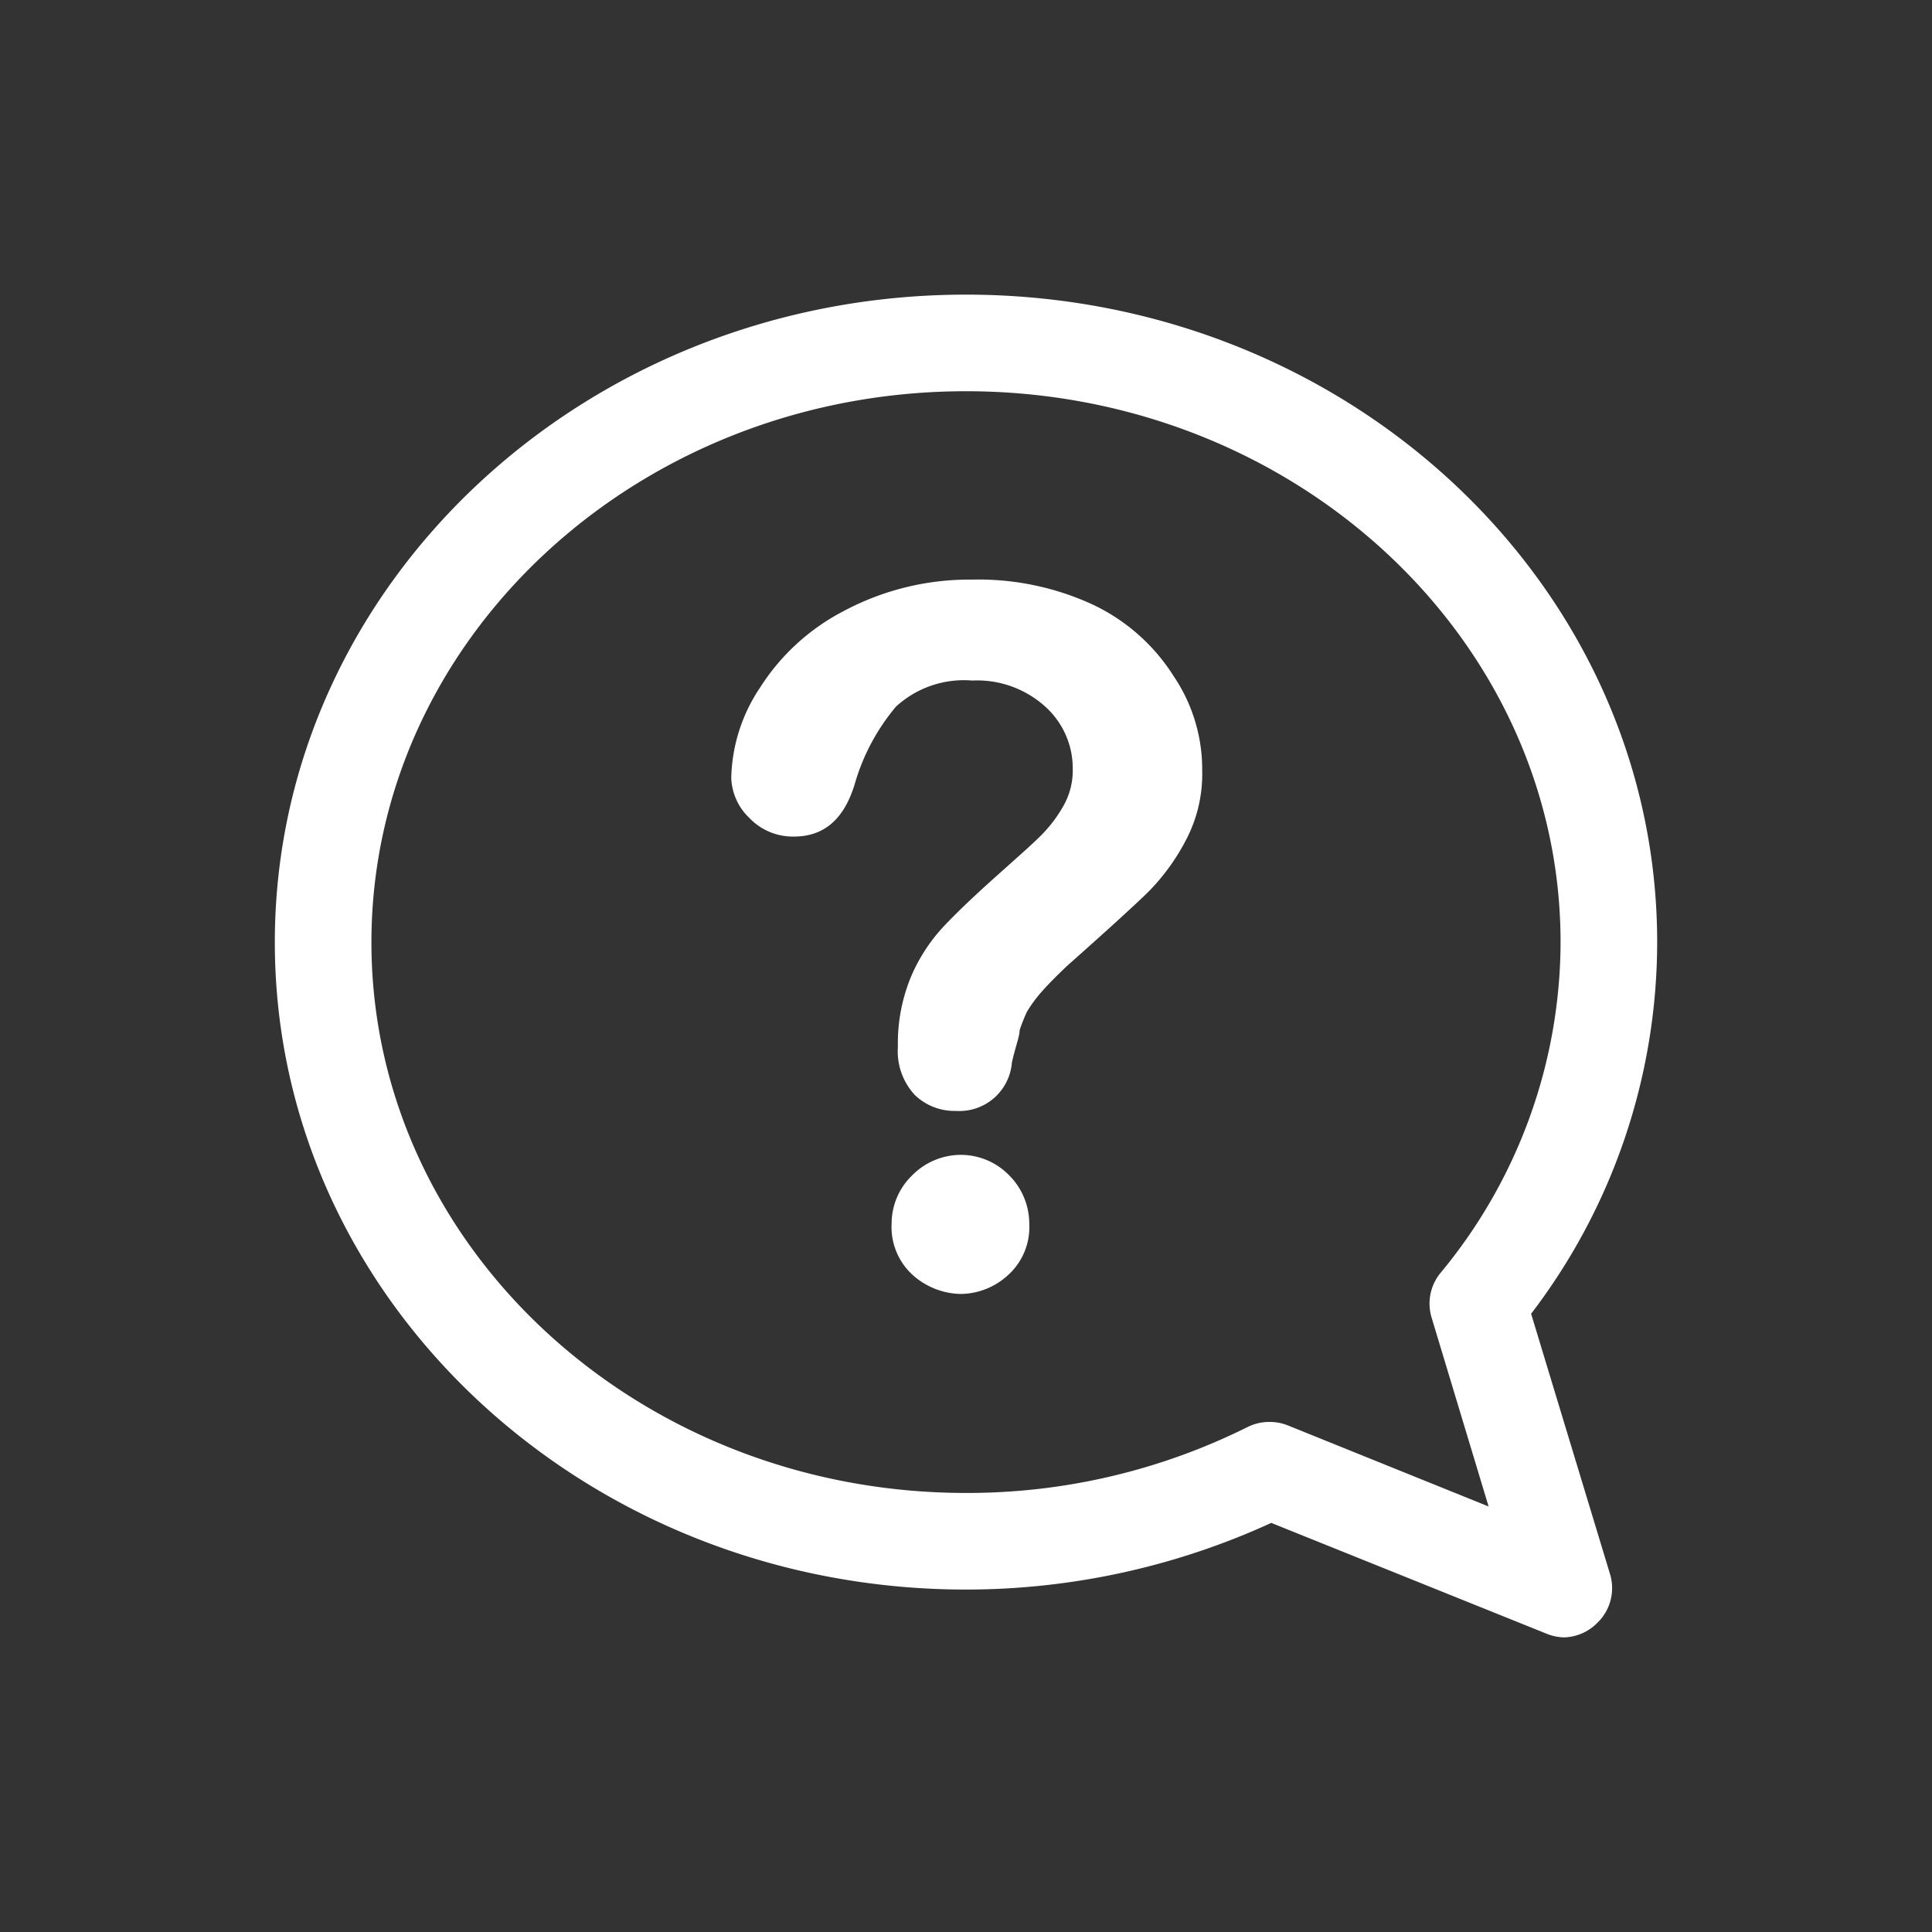
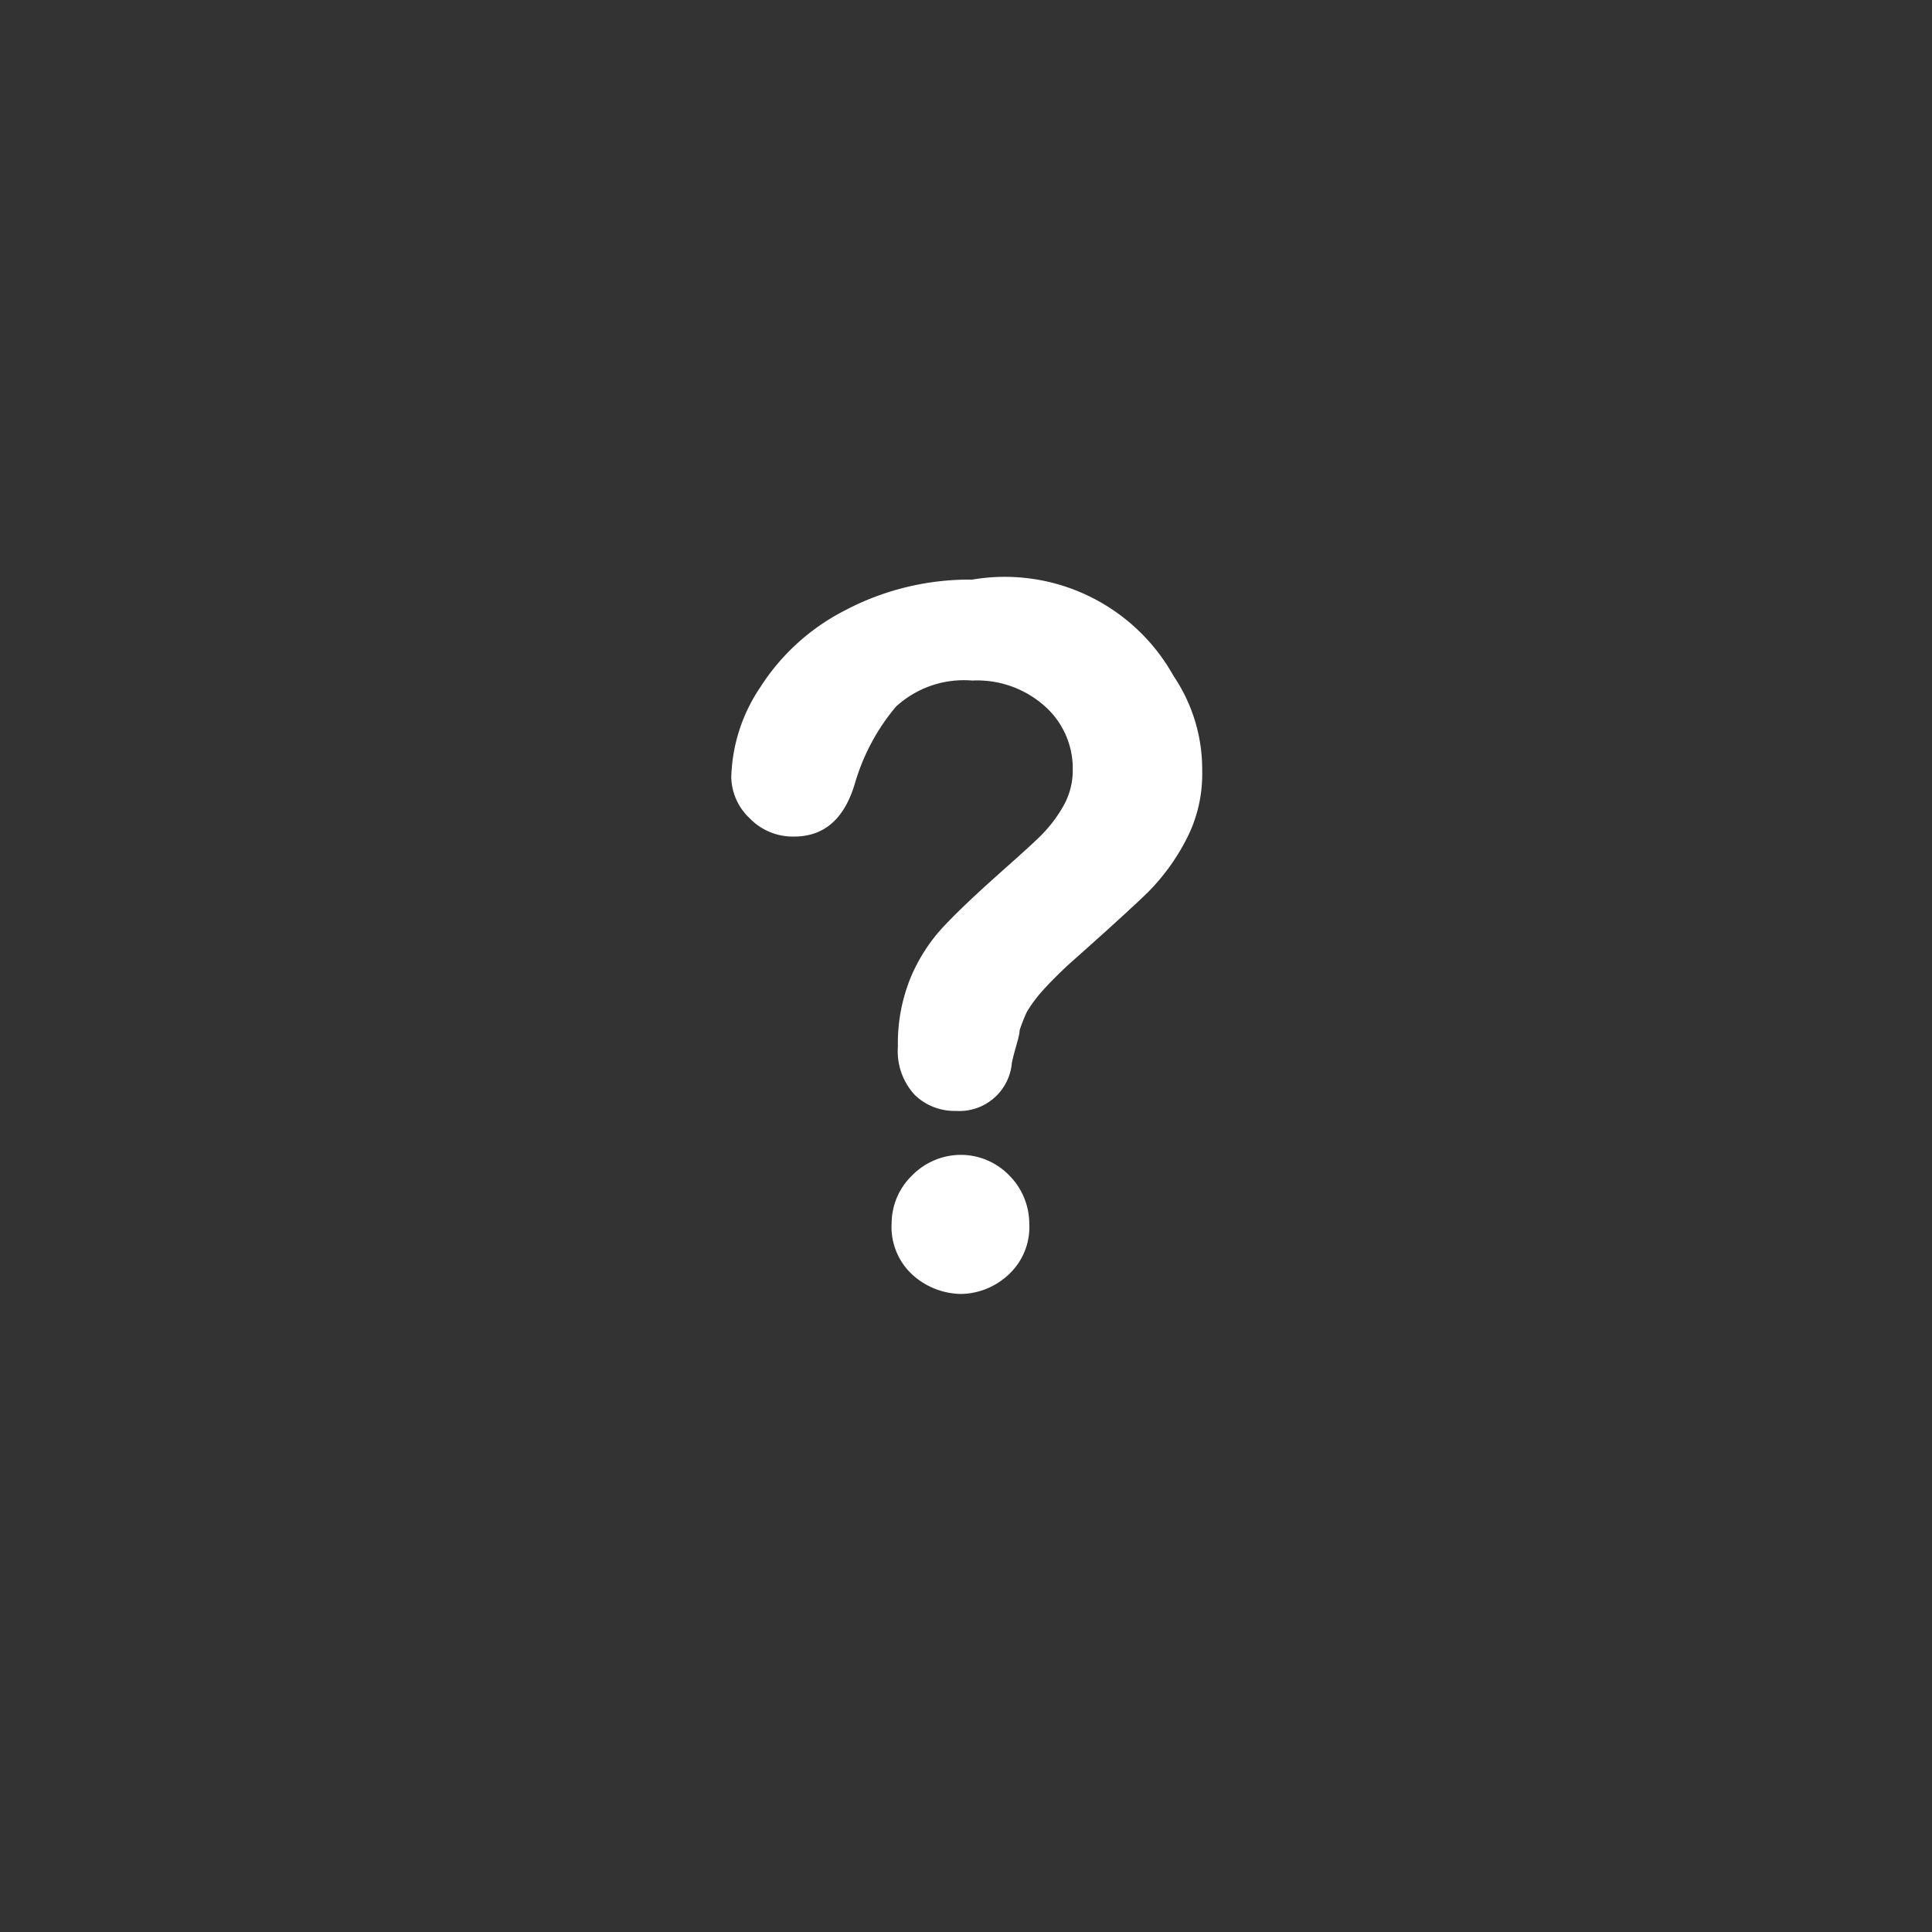
<svg xmlns="http://www.w3.org/2000/svg" width="40" height="40" viewBox="0 0 40 40">
  <rect x="0" y="0" width="40" height="40" fill="#333333" stroke="none" />
  <defs>
    <style>.cls-1{fill:none;}.cls-2{fill:#fff;}</style>
  </defs>
  <g id="レイヤー_2" data-name="レイヤー 2">
    <g id="レイヤー_1-2" data-name="レイヤー 1">
-       <rect class="cls-1" width="40" height="40" />
-       <path class="cls-2" d="M32.39,33.9a1,1,0,0,1-.38-.08l-5.69-2.29A15.17,15.17,0,0,1,20,32.91c-7.89,0-14.31-6-14.31-13.4S12.11,6.1,20,6.1s14.31,6,14.31,13.41A12.68,12.68,0,0,1,31.7,27.2l1.64,5.41a1,1,0,0,1-.28,1A1,1,0,0,1,32.39,33.9Zm-6.1-4.46a1,1,0,0,1,.37.07l4.16,1.68-1.18-3.91a1,1,0,0,1,.18-.92,10.76,10.76,0,0,0,2.49-6.85C32.31,13.22,26.79,8.1,20,8.1S7.69,13.22,7.69,19.51,13.21,30.91,20,30.91a13,13,0,0,0,5.84-1.37A1,1,0,0,1,26.29,29.44Z" />
-       <path class="cls-2" d="M15.14,16.1a3.49,3.49,0,0,1,.6-1.87,4.51,4.51,0,0,1,1.73-1.58A5.53,5.53,0,0,1,20.13,12a5.64,5.64,0,0,1,2.5.52A4,4,0,0,1,24.3,14a3.44,3.44,0,0,1,.59,1.95,2.93,2.93,0,0,1-.34,1.45,4.43,4.43,0,0,1-.79,1.08c-.31.3-.87.81-1.67,1.52-.22.21-.39.38-.53.54a2.79,2.79,0,0,0-.3.41,3.73,3.73,0,0,0-.15.38c0,.13-.09.35-.16.67a1.09,1.09,0,0,1-1.16,1,1.18,1.18,0,0,1-.85-.33,1.33,1.33,0,0,1-.35-1,3.6,3.6,0,0,1,.26-1.42,3.56,3.56,0,0,1,.67-1.05c.28-.3.66-.66,1.13-1.08s.72-.64.9-.82a2.82,2.82,0,0,0,.47-.62,1.48,1.48,0,0,0,.19-.74,1.72,1.72,0,0,0-.58-1.32,2.1,2.1,0,0,0-1.5-.53,2.08,2.08,0,0,0-1.58.54,4.36,4.36,0,0,0-.85,1.59c-.22.74-.64,1.1-1.26,1.1a1.24,1.24,0,0,1-.92-.38A1.2,1.2,0,0,1,15.14,16.1ZM19.9,26.79a1.53,1.53,0,0,1-1-.39,1.34,1.34,0,0,1-.44-1.07,1.39,1.39,0,0,1,.43-1,1.42,1.42,0,0,1,1-.42,1.4,1.4,0,0,1,1,.42,1.42,1.42,0,0,1,.42,1,1.34,1.34,0,0,1-.44,1.07A1.47,1.47,0,0,1,19.9,26.79Z" />
+       <path class="cls-2" d="M15.14,16.1a3.49,3.49,0,0,1,.6-1.87,4.51,4.51,0,0,1,1.73-1.58A5.53,5.53,0,0,1,20.13,12A4,4,0,0,1,24.3,14a3.44,3.44,0,0,1,.59,1.95,2.93,2.93,0,0,1-.34,1.45,4.43,4.43,0,0,1-.79,1.08c-.31.3-.87.81-1.67,1.52-.22.21-.39.38-.53.54a2.79,2.79,0,0,0-.3.41,3.73,3.73,0,0,0-.15.38c0,.13-.09.35-.16.67a1.09,1.09,0,0,1-1.16,1,1.18,1.18,0,0,1-.85-.33,1.33,1.33,0,0,1-.35-1,3.6,3.6,0,0,1,.26-1.42,3.56,3.56,0,0,1,.67-1.05c.28-.3.66-.66,1.13-1.08s.72-.64.9-.82a2.82,2.82,0,0,0,.47-.62,1.48,1.48,0,0,0,.19-.74,1.72,1.72,0,0,0-.58-1.32,2.1,2.1,0,0,0-1.5-.53,2.08,2.08,0,0,0-1.58.54,4.36,4.36,0,0,0-.85,1.59c-.22.74-.64,1.1-1.26,1.1a1.24,1.24,0,0,1-.92-.38A1.2,1.2,0,0,1,15.14,16.1ZM19.9,26.79a1.53,1.53,0,0,1-1-.39,1.34,1.34,0,0,1-.44-1.07,1.39,1.39,0,0,1,.43-1,1.42,1.42,0,0,1,1-.42,1.4,1.4,0,0,1,1,.42,1.42,1.42,0,0,1,.42,1,1.34,1.34,0,0,1-.44,1.07A1.47,1.47,0,0,1,19.9,26.79Z" />
    </g>
  </g>
</svg>